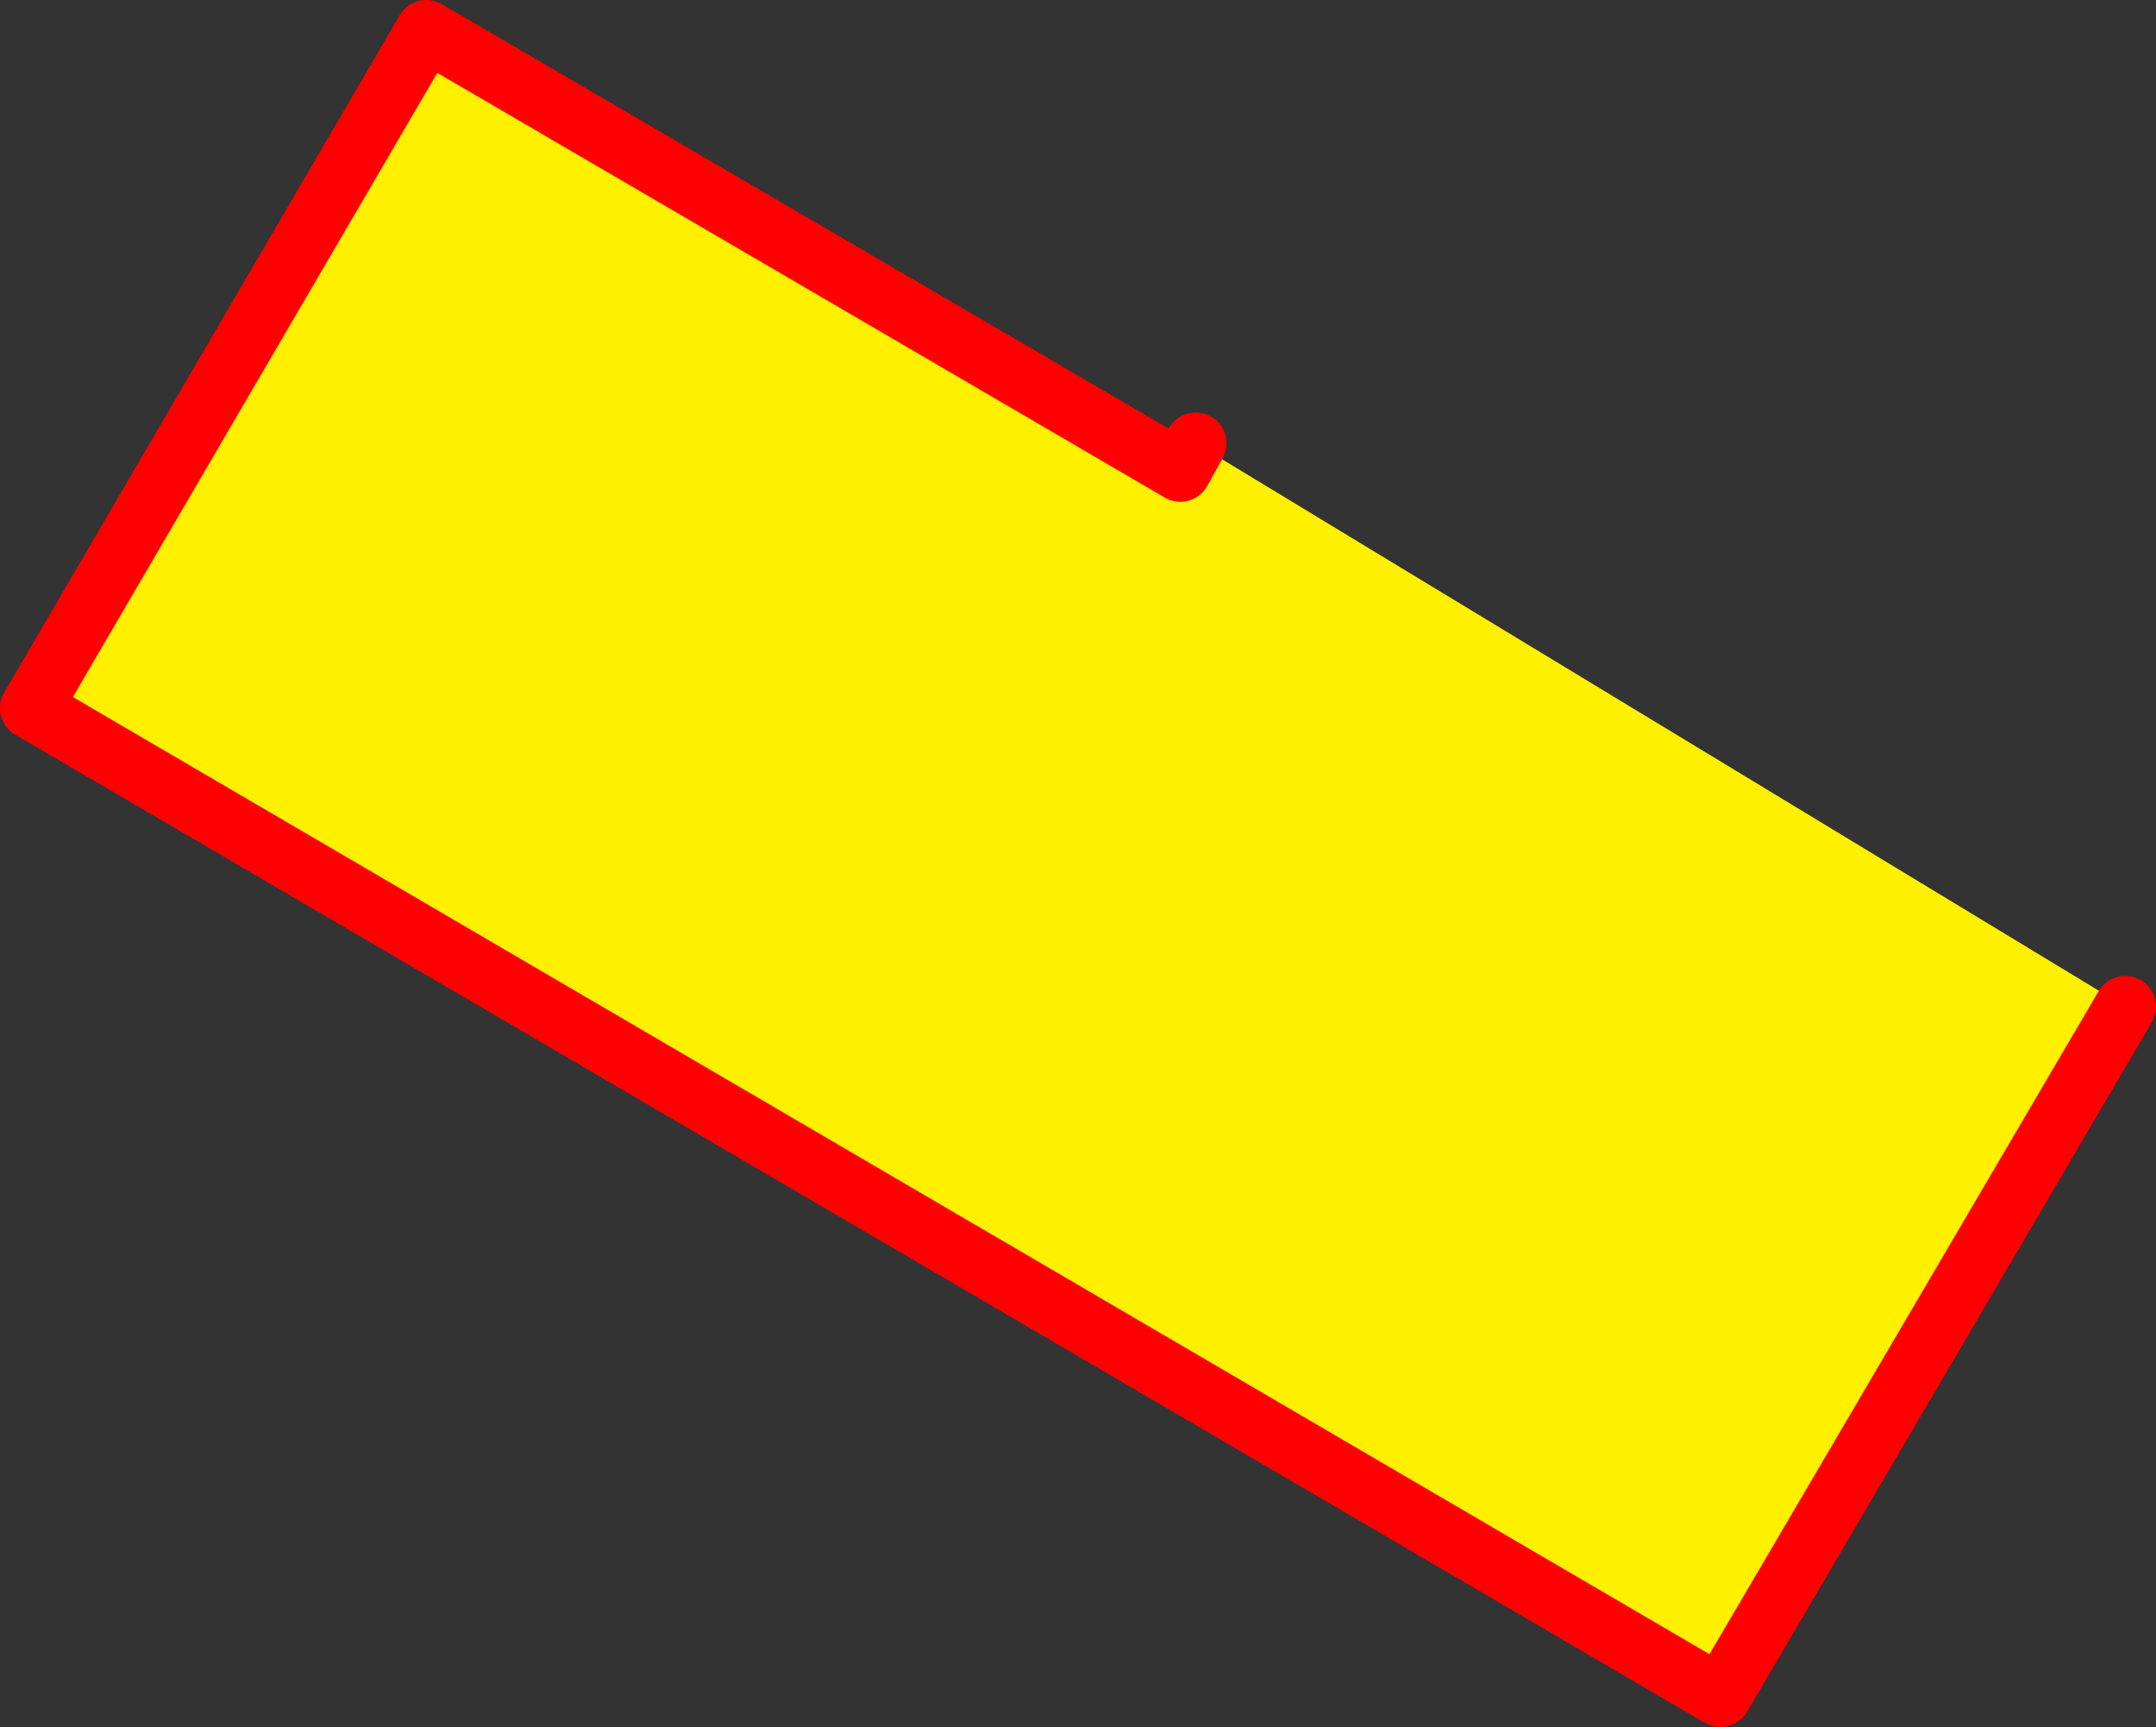
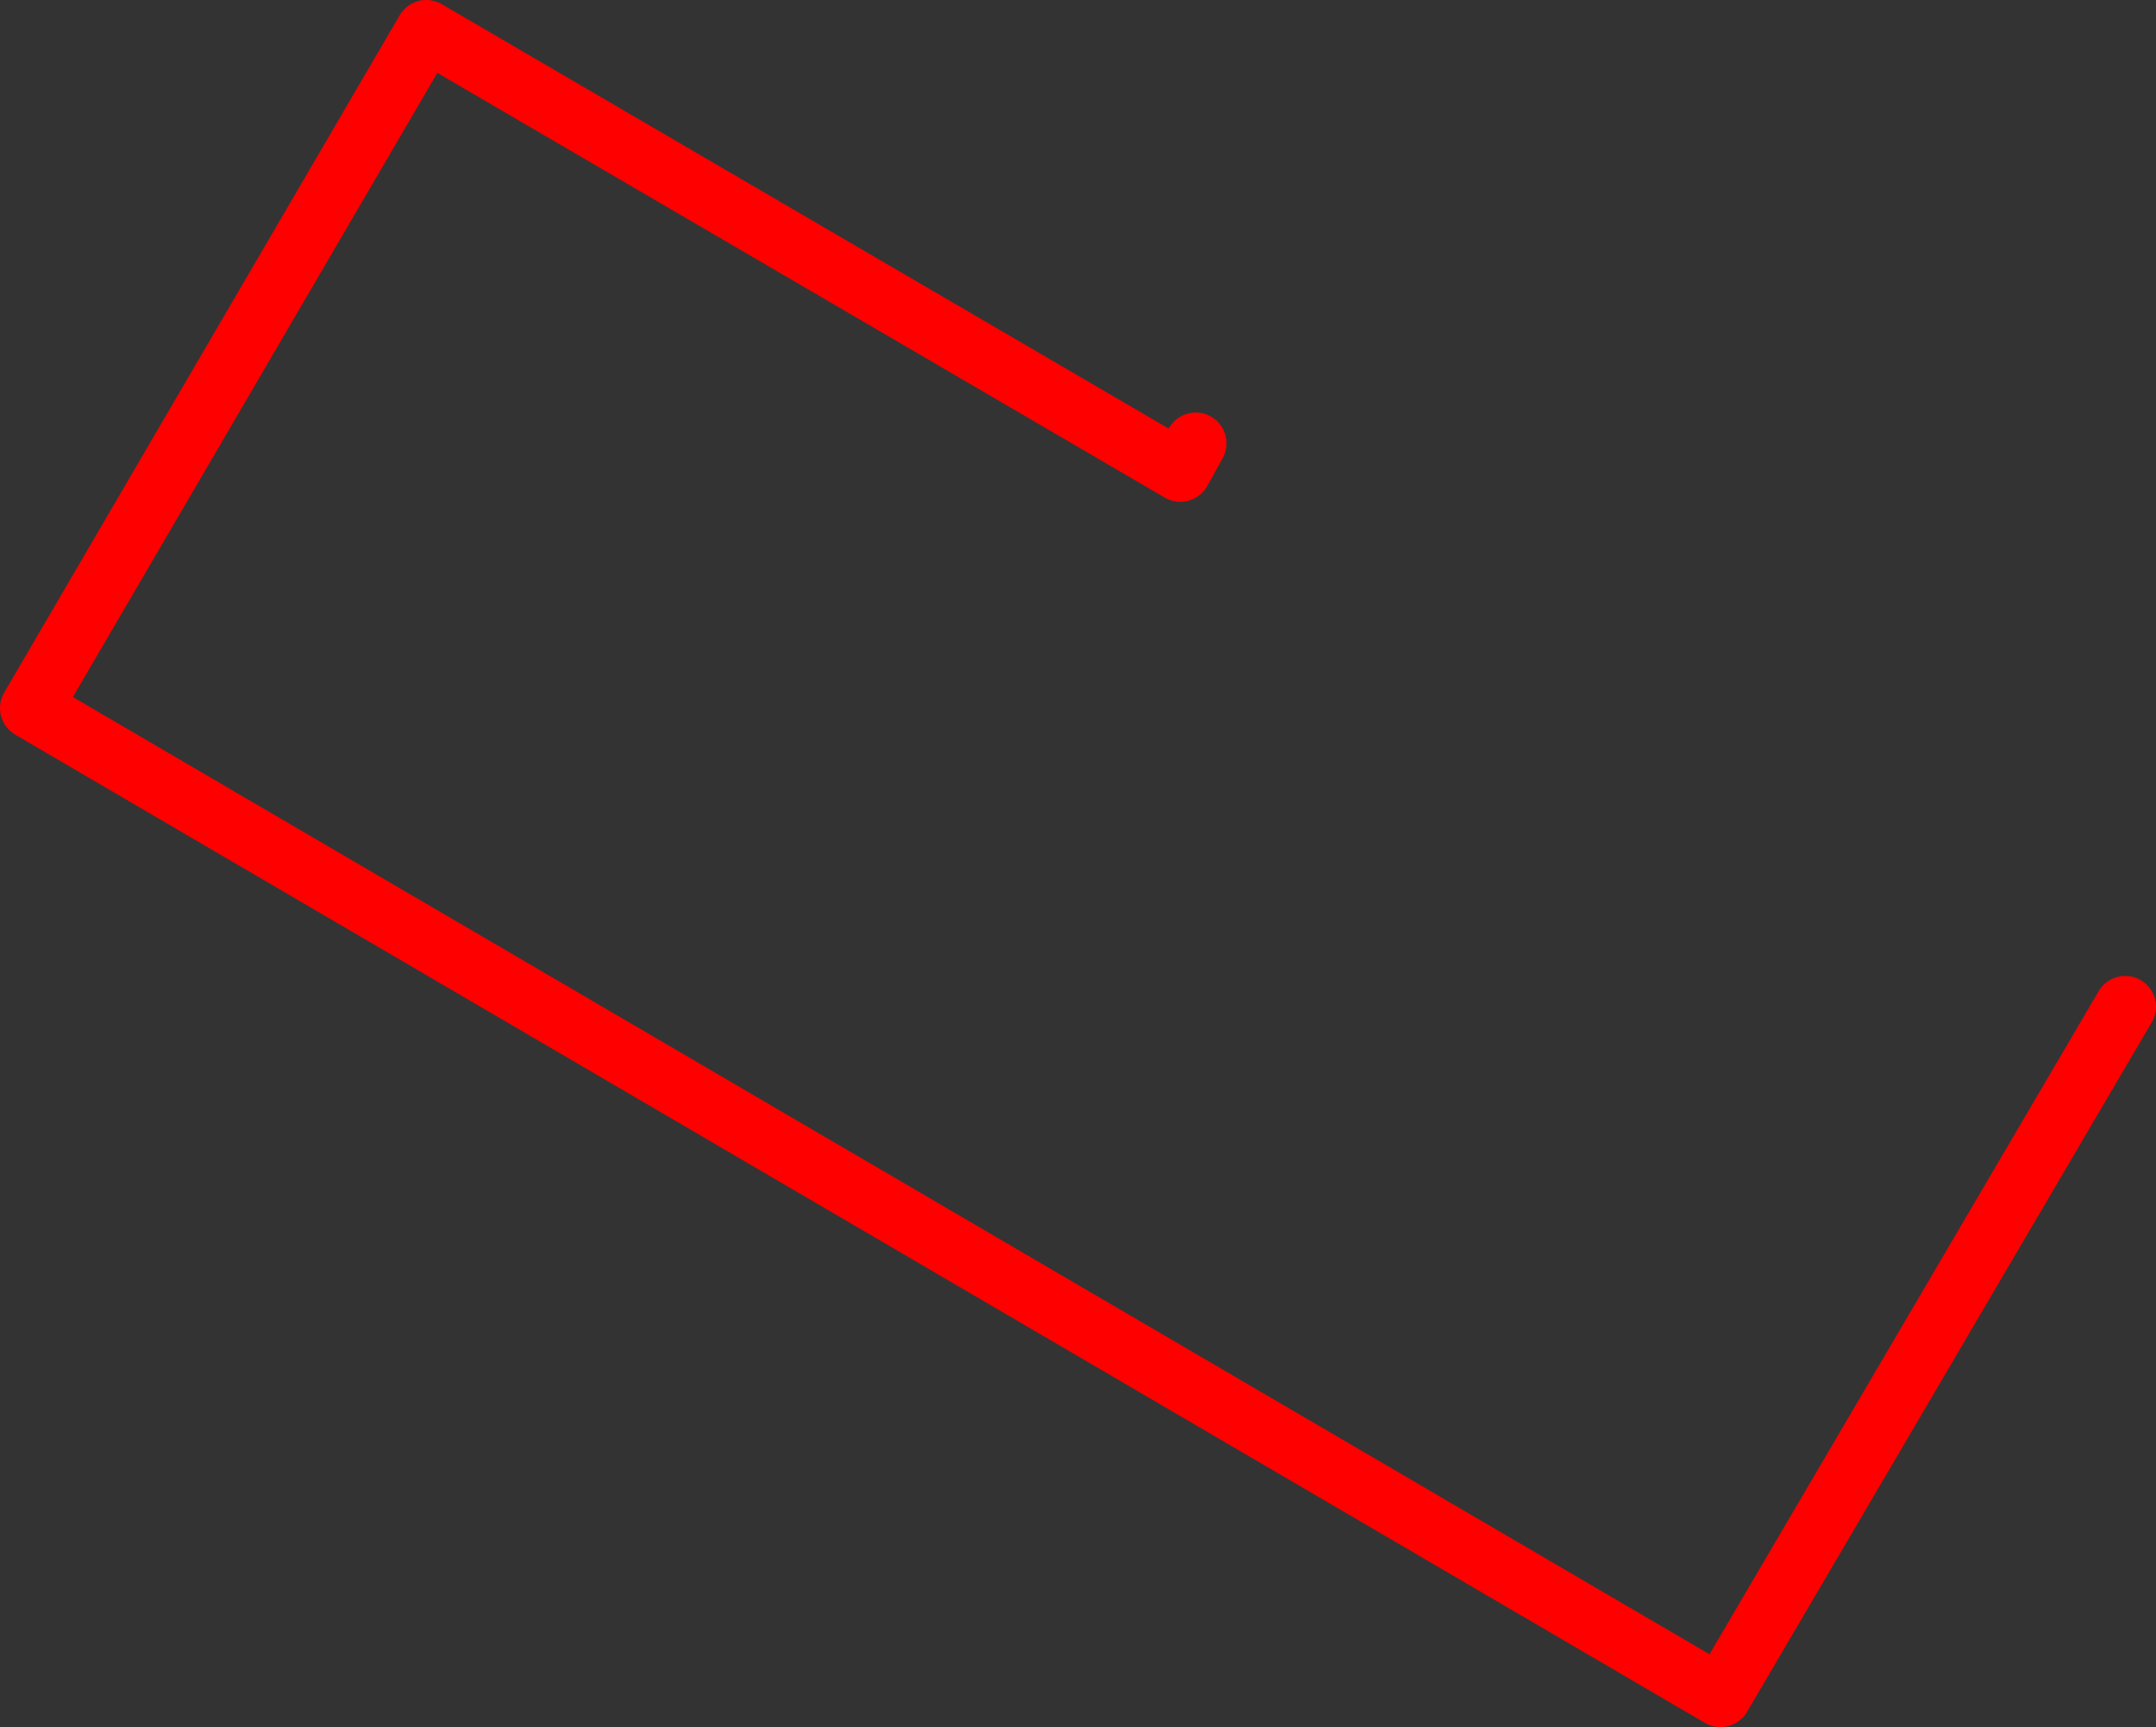
<svg xmlns="http://www.w3.org/2000/svg" height="56.1px" width="70.05px">
  <rect width="100%" height="100%" fill="#333333" stroke="none" />
  <g transform="matrix(1.0, 0.0, 0.0, 1.0, 35.0, 28.05)">
-     <path d="M34.05 4.65 L20.9 27.05 -34.0 -5.05 -21.15 -27.05 3.35 -12.75 3.85 -13.65 34.05 4.65" fill="#fff000" fill-rule="evenodd" stroke="none" />
    <path d="M3.85 -13.65 L3.35 -12.75 -21.15 -27.05 -34.0 -5.05 20.9 27.05 34.05 4.65" fill="none" stroke="#ff0000" stroke-linecap="round" stroke-linejoin="round" stroke-width="2.0" />
  </g>
</svg>